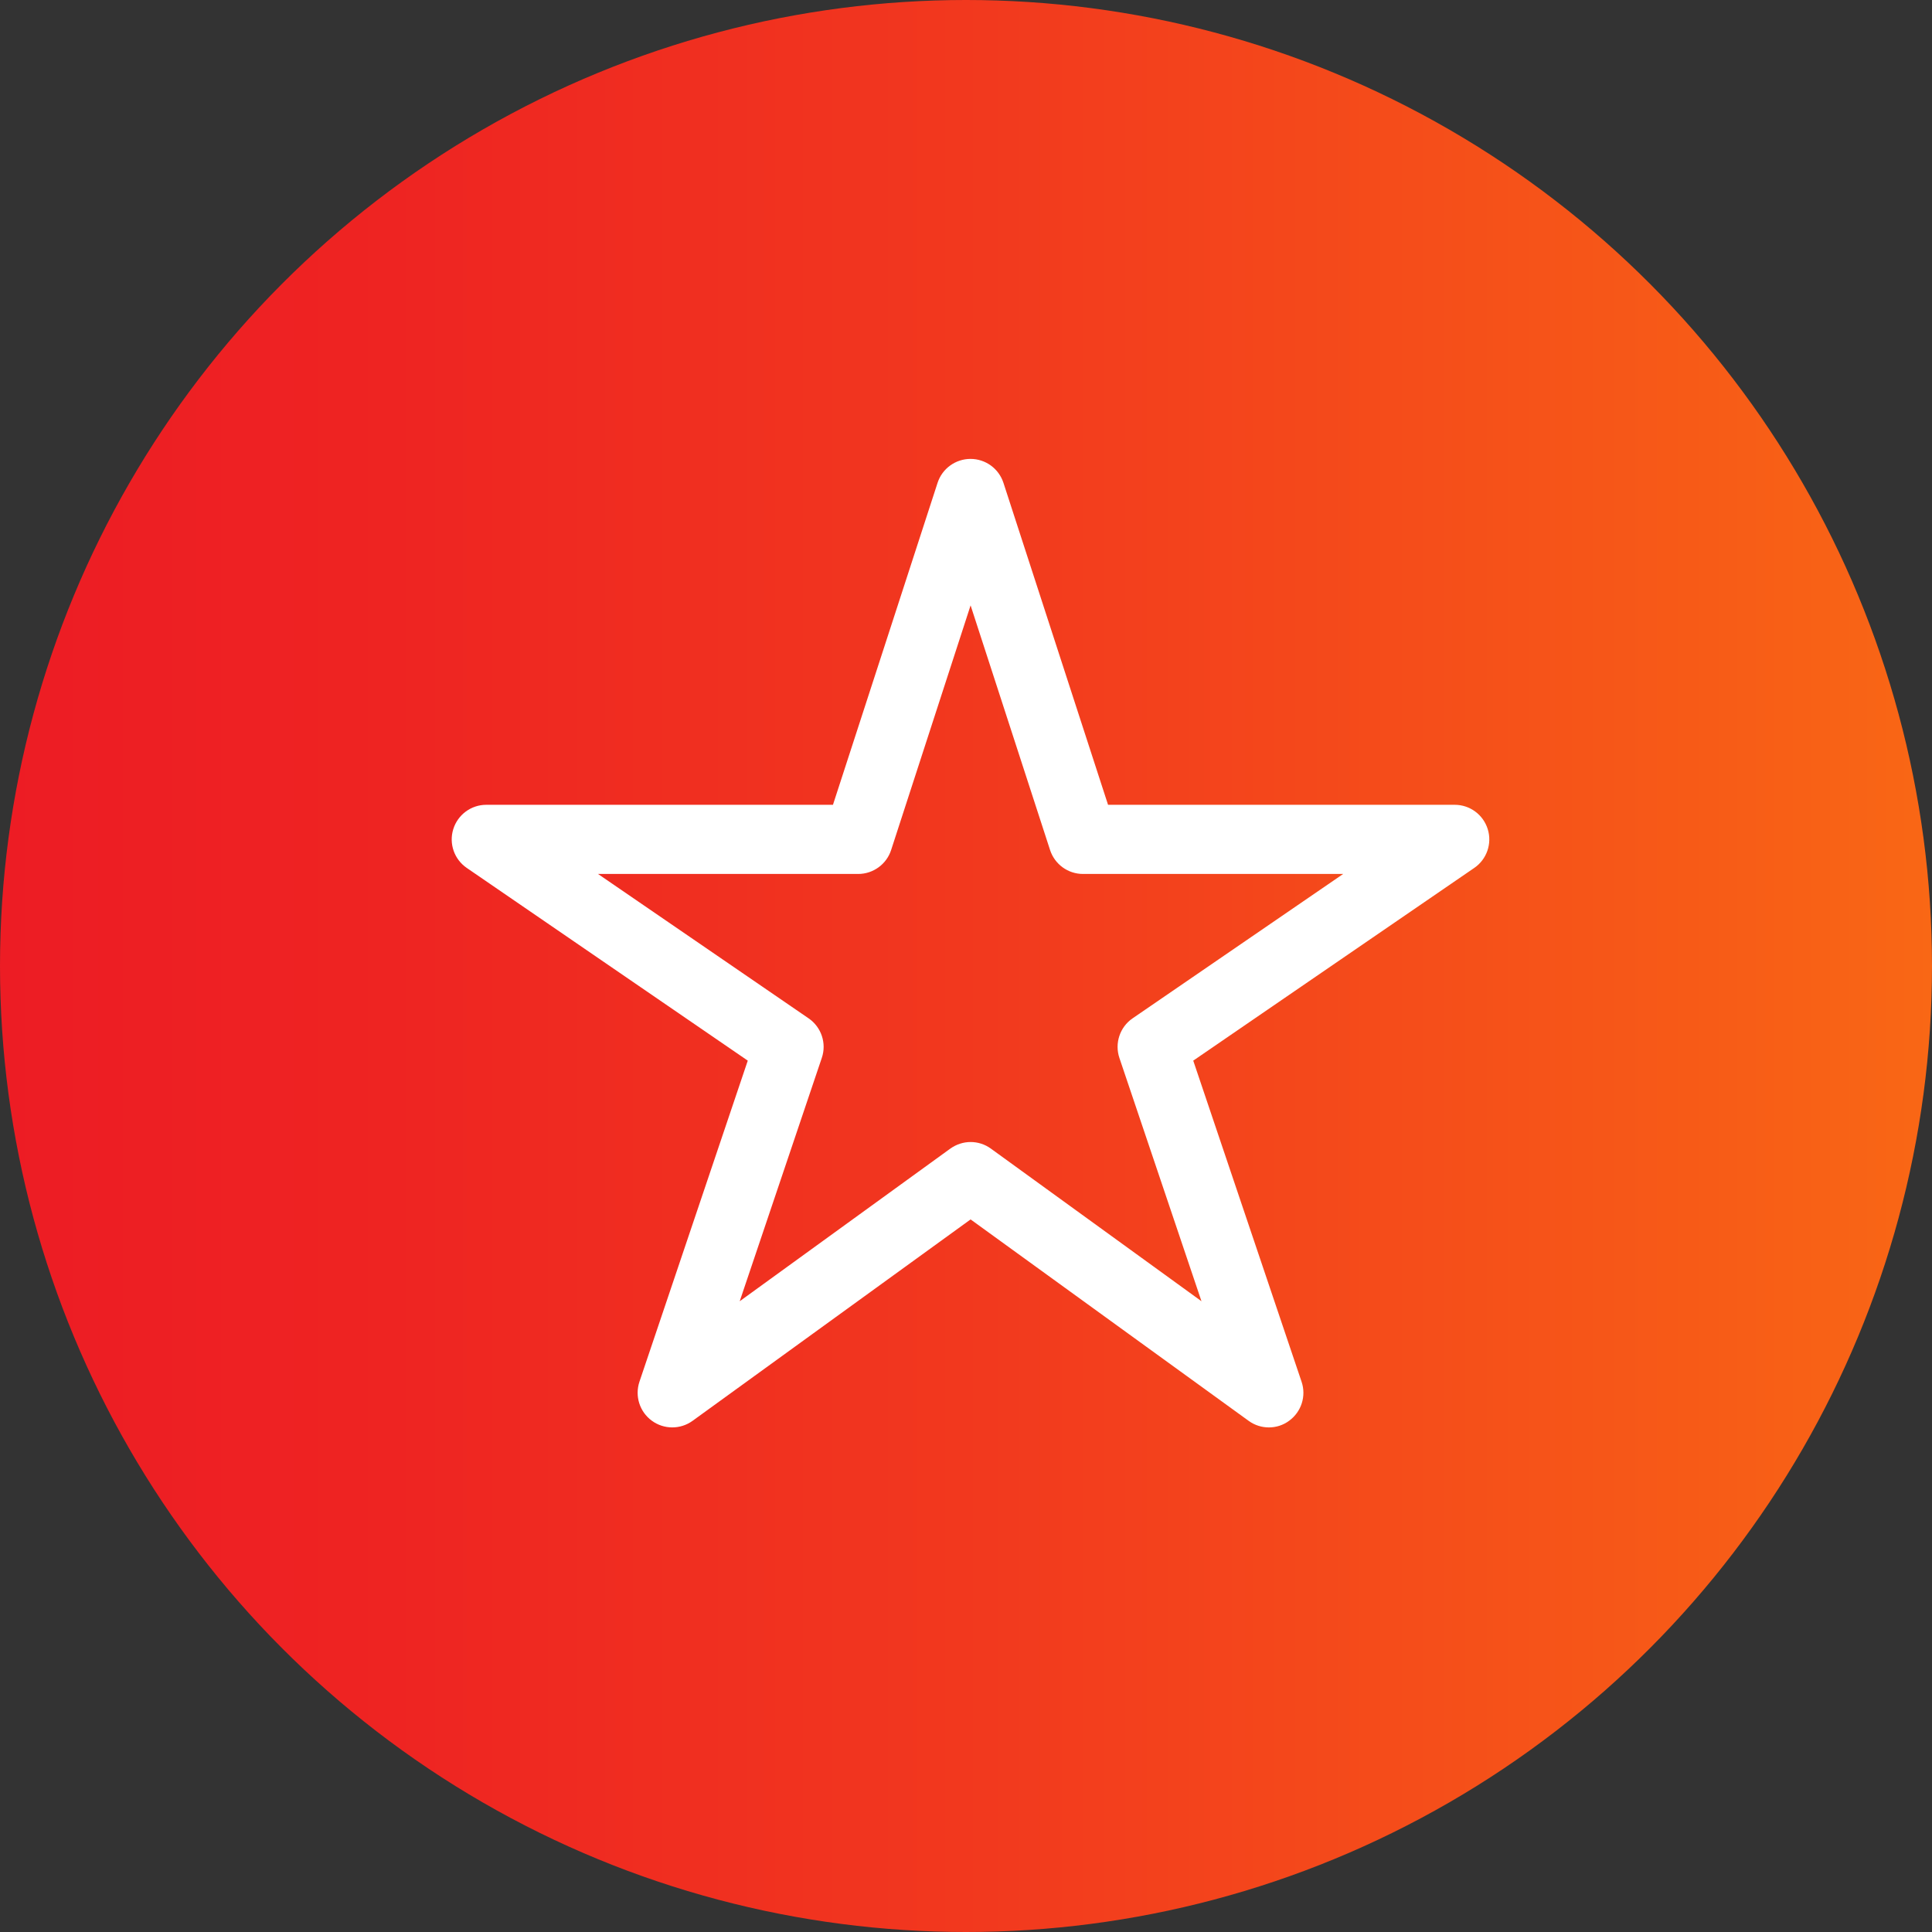
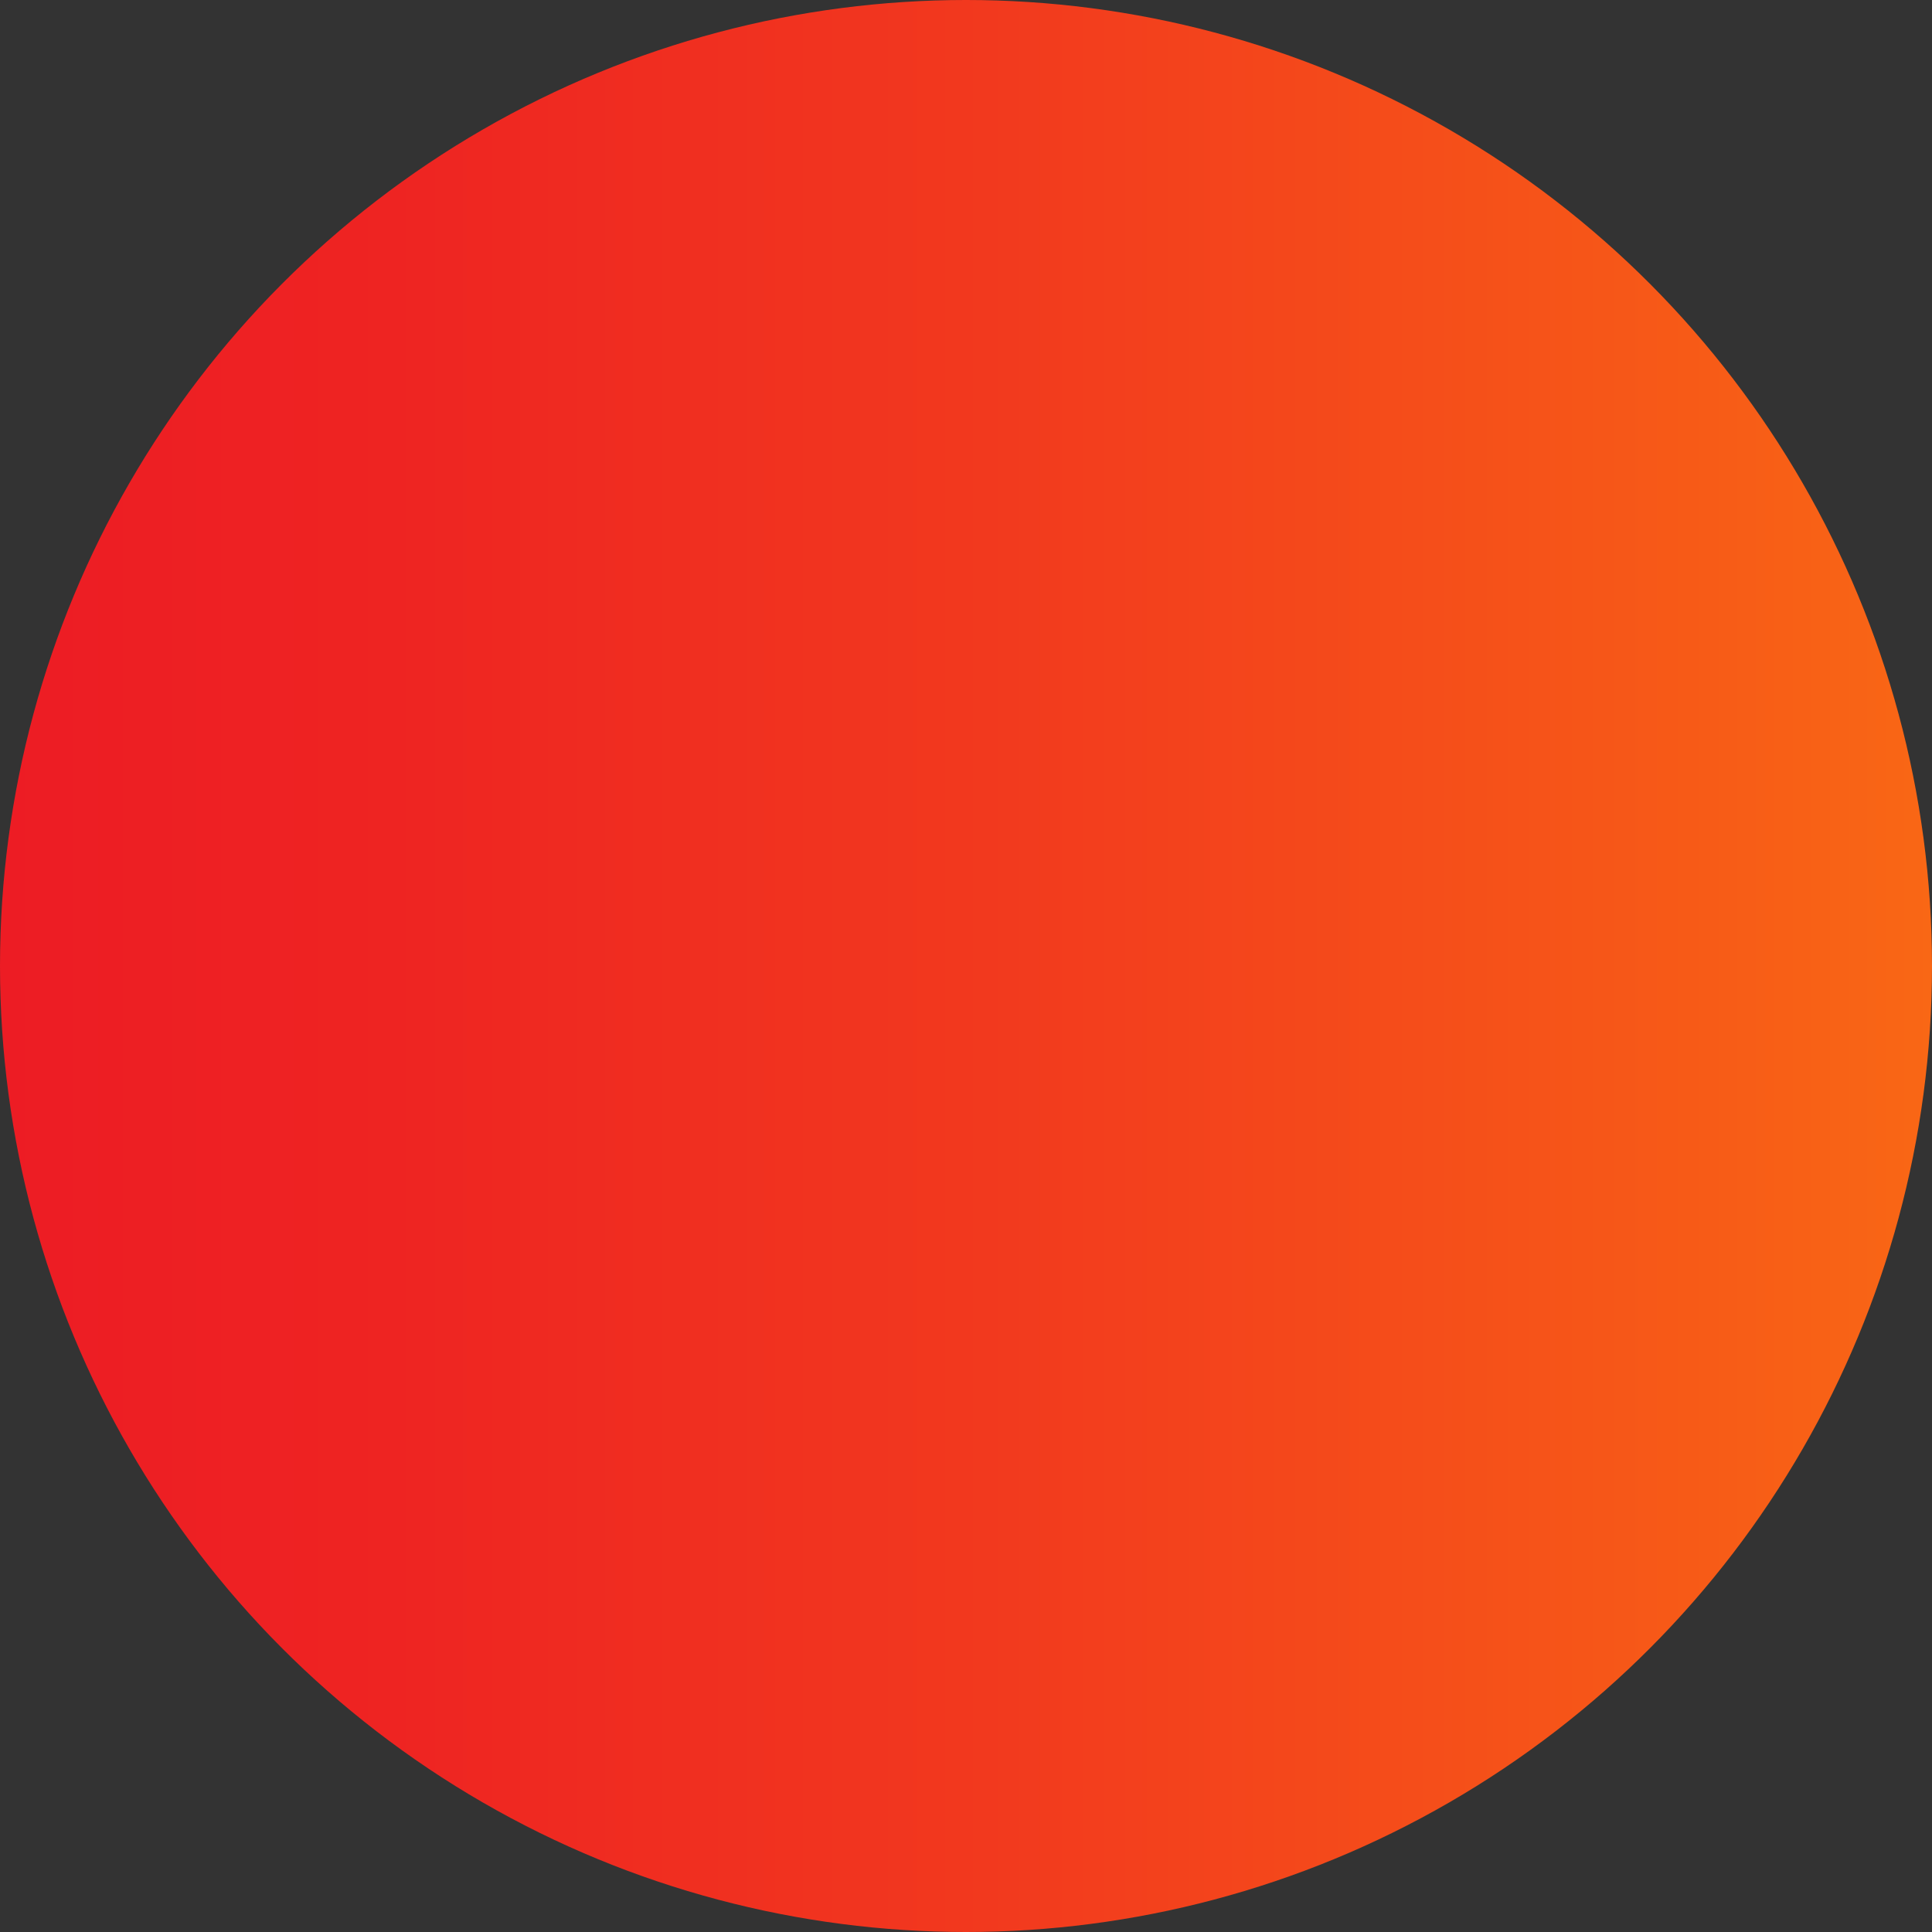
<svg xmlns="http://www.w3.org/2000/svg" version="1.1" x="0px" y="0px" viewBox="0 0 222.92 222.92" style="enable-background:new 0 0 222.92 222.92;" xml:space="preserve">
  <rect x="0" y="0" width="222.92" height="222.92" fill="#333333" stroke="none" />
  <style type="text/css">
	.st0{fill:#FFFFFF;}
	.st1{opacity:0.05;fill:url(#SVGID_1_);}
	.st2{opacity:0.05;fill:url(#SVGID_2_);}
	.st3{opacity:0.05;fill:url(#SVGID_3_);}
	.st4{fill:url(#SVGID_4_);}
	.st5{opacity:0.05;fill:url(#SVGID_5_);}
	.st6{opacity:0.05;fill:url(#SVGID_6_);}
	.st7{opacity:0.05;fill:url(#SVGID_7_);}
	.st8{fill:url(#SVGID_8_);}
	.st9{fill:url(#SVGID_9_);}
	.st10{fill:#F2F2F2;}
	.st11{fill:url(#SVGID_10_);}
	.st12{fill:url(#SVGID_11_);}
	.st13{fill:url(#SVGID_12_);}
	.st14{fill:#F91525;}
	.st15{fill:#F96715;}
	.st16{opacity:0.4;}
	.st17{fill:#F9F7A5;}
	.st18{fill:url(#SVGID_13_);}
	.st19{fill:#95B706;}
	.st20{fill:#FF9B0B;}
	.st21{fill:#F96115;}
	.st22{fill:#BAD807;}
	.st23{fill:url(#SVGID_14_);}
	.st24{fill:#81BC00;}
	.st25{opacity:0.05;fill:url(#SVGID_15_);}
	.st26{fill:#EDEDED;stroke:#777777;stroke-width:0.709;stroke-miterlimit:10;}
	.st27{opacity:0.5;}
	.st28{fill:#999999;}
	.st29{fill-rule:evenodd;clip-rule:evenodd;fill:url(#Path_8_);}
	.st30{fill-rule:evenodd;clip-rule:evenodd;fill:#FFFFFF;}
	.st31{fill:url(#SVGID_16_);}
	.st32{fill:url(#SVGID_17_);}
	.st33{fill:url(#SVGID_18_);}
	.st34{fill:url(#SVGID_19_);}
	.st35{fill:url(#SVGID_20_);}
	.st36{fill:url(#SVGID_21_);}
	.st37{fill:url(#SVGID_22_);}
	.st38{fill:url(#SVGID_23_);}
	.st39{fill:#3A3A3A;}
	.st40{fill:url(#SVGID_24_);}
	.st41{fill:none;stroke:#EDEDED;stroke-miterlimit:10;}
	.st42{fill:url(#SVGID_25_);}
	.st43{fill:url(#SVGID_26_);}
	.st44{fill:url(#SVGID_27_);}
	.st45{fill:url(#SVGID_28_);}
	.st46{fill:url(#SVGID_29_);}
	.st47{fill:url(#SVGID_30_);}
	.st48{fill:url(#SVGID_31_);}
	.st49{fill:url(#SVGID_32_);}
	.st50{opacity:0.05;fill:url(#SVGID_33_);}
	.st51{opacity:0.05;fill:url(#SVGID_34_);}
	.st52{fill:url(#SVGID_35_);}
	.st53{fill:url(#SVGID_36_);}
	.st54{fill:url(#SVGID_37_);}
	.st55{fill:url(#SVGID_38_);}
	.st56{fill:url(#SVGID_39_);}
	.st57{fill:url(#SVGID_40_);}
	.st58{fill:url(#SVGID_41_);}
	.st59{fill:url(#SVGID_42_);}
	.st60{fill:url(#SVGID_43_);}
	.st61{fill:url(#SVGID_44_);}
	.st62{fill:url(#SVGID_45_);}
	.st63{fill-rule:evenodd;clip-rule:evenodd;fill:url(#Path_9_);}
	.st64{fill:#B5B5B5;}
	.st65{fill:url(#SVGID_46_);}
	.st66{fill:url(#SVGID_47_);}
	.st67{fill:url(#SVGID_48_);}
	.st68{fill:url(#SVGID_49_);}
	.st69{fill:url(#SVGID_50_);}
	.st70{fill:url(#SVGID_51_);}
	.st71{fill:url(#SVGID_52_);}
	.st72{fill:url(#SVGID_53_);}
	.st73{fill:url(#SVGID_54_);}
	.st74{fill:url(#SVGID_55_);}
	.st75{fill:url(#SVGID_56_);}
	.st76{fill:url(#SVGID_57_);}
	.st77{fill:url(#SVGID_58_);}
	.st78{fill:url(#SVGID_59_);}
	.st79{fill:url(#SVGID_60_);}
	.st80{fill:#FFFFFF;stroke:#D1D3D4;stroke-width:2.835;stroke-miterlimit:10;}
	.st81{fill:#D1D3D4;}
	.st82{fill:#BAD807;stroke:#F91525;stroke-width:5.669;stroke-miterlimit:10;}
	.st83{fill:#A5A5A5;}
	.st84{fill:none;stroke:#BCBEC0;stroke-miterlimit:10;}
	.st85{fill:url(#SVGID_61_);}
	.st86{fill:url(#SVGID_62_);}
	.st87{fill:url(#SVGID_63_);}
	.st88{fill:url(#SVGID_64_);}
	.st89{fill:url(#SVGID_65_);}
	.st90{fill:url(#SVGID_66_);}
	.st91{fill:url(#SVGID_67_);}
	.st92{fill:url(#SVGID_68_);}
	.st93{fill:url(#SVGID_69_);}
	.st94{fill:url(#SVGID_70_);}
	.st95{fill:url(#SVGID_71_);}
	.st96{fill:url(#SVGID_72_);}
	.st97{fill:url(#SVGID_73_);}
	.st98{opacity:0.05;fill:url(#SVGID_74_);}
	.st99{fill:url(#SVGID_75_);}
	.st100{fill:url(#SVGID_76_);}
	.st101{fill:url(#SVGID_77_);}
	.st102{fill:url(#SVGID_78_);}
	.st103{fill:url(#SVGID_79_);}
	.st104{fill:none;stroke:url(#SVGID_80_);stroke-miterlimit:10;}
	.st105{opacity:0.05;fill:url(#SVGID_81_);}
	.st106{fill:url(#SVGID_82_);}
	.st107{fill:url(#SVGID_83_);}
	.st108{fill:url(#SVGID_84_);}
	.st109{fill:url(#SVGID_85_);}
	.st110{fill:url(#SVGID_86_);}
	.st111{fill:none;stroke:#A5A5A5;stroke-width:2.835;stroke-miterlimit:10;}
	.st112{opacity:0.05;fill:url(#SVGID_87_);}
	.st113{fill-rule:evenodd;clip-rule:evenodd;fill:url(#Path_10_);}
	.st114{fill:url(#SVGID_88_);}
	.st115{fill:url(#SVGID_89_);}
	.st116{fill:url(#SVGID_90_);}
	.st117{fill:url(#SVGID_91_);}
	.st118{fill:url(#SVGID_92_);}
	.st119{fill:url(#SVGID_93_);}
	.st120{fill:url(#SVGID_94_);}
	.st121{fill:url(#SVGID_95_);}
	.st122{fill:url(#SVGID_96_);}
	.st123{fill:url(#SVGID_97_);}
	.st124{fill:url(#SVGID_98_);}
	.st125{fill:url(#SVGID_99_);}
	.st126{fill:url(#SVGID_100_);}
	.st127{fill:url(#SVGID_101_);}
	.st128{fill-rule:evenodd;clip-rule:evenodd;fill:url(#Path_11_);}
	.st129{fill:url(#SVGID_102_);}
	.st130{fill:url(#SVGID_103_);}
	.st131{fill:url(#SVGID_104_);}
	.st132{fill:url(#SVGID_105_);}
	.st133{fill:url(#SVGID_106_);}
	.st134{fill:url(#SVGID_107_);}
	.st135{fill:url(#SVGID_108_);}
	.st136{fill:url(#SVGID_109_);}
</style>
  <g id="Layer_1">
    <g>
      <linearGradient id="SVGID_1_" gradientUnits="userSpaceOnUse" x1="0" y1="111.458" x2="222.916" y2="111.458">
        <stop offset="0" style="stop-color:#ED1C24" />
        <stop offset="0.203" style="stop-color:#EE2422" />
        <stop offset="0.511" style="stop-color:#F2391E" />
        <stop offset="0.885" style="stop-color:#F75B17" />
        <stop offset="1" style="stop-color:#F96715" />
      </linearGradient>
      <circle style="fill:url(#SVGID_1_);" cx="111.46" cy="111.46" r="111.46" />
      <g>
-         <path class="st0" d="M146.41,164.7c-0.82,0-1.64-0.25-2.34-0.76l-32.08-23.24l-32.08,23.24c-1.41,1.02-3.31,1.01-4.71-0.02     c-1.4-1.03-1.97-2.84-1.42-4.49l12.5-37.05l-32.43-22.24c-1.44-0.99-2.07-2.8-1.55-4.47c0.52-1.67,2.06-2.81,3.81-2.81h40     l12.07-37.15c0.53-1.64,2.07-2.76,3.8-2.76c1.73,0,3.26,1.11,3.8,2.76l12.07,37.15h40c1.75,0,3.29,1.14,3.81,2.81     c0.52,1.67-0.11,3.48-1.55,4.47l-32.43,22.24l12.5,37.05c0.56,1.65-0.02,3.46-1.42,4.49C148.07,164.44,147.24,164.7,146.41,164.7     z M111.99,131.77c0.82,0,1.64,0.25,2.34,0.76l24.3,17.61l-9.47-28.07c-0.57-1.69,0.05-3.56,1.52-4.57l24.3-16.66h-30.02     c-1.73,0-3.26-1.11-3.8-2.76l-9.17-28.23l-9.17,28.23c-0.53,1.64-2.07,2.76-3.8,2.76H69l24.3,16.66c1.47,1.01,2.1,2.88,1.52,4.57     l-9.47,28.07l24.3-17.61C110.35,132.03,111.17,131.77,111.99,131.77z" />
-       </g>
+         </g>
    </g>
  </g>
  <g id="Layer_2">
</g>
  <g id="Layer_3">
</g>
  <g id="Layer_4">
</g>
  <g id="Layer_5">
</g>
</svg>